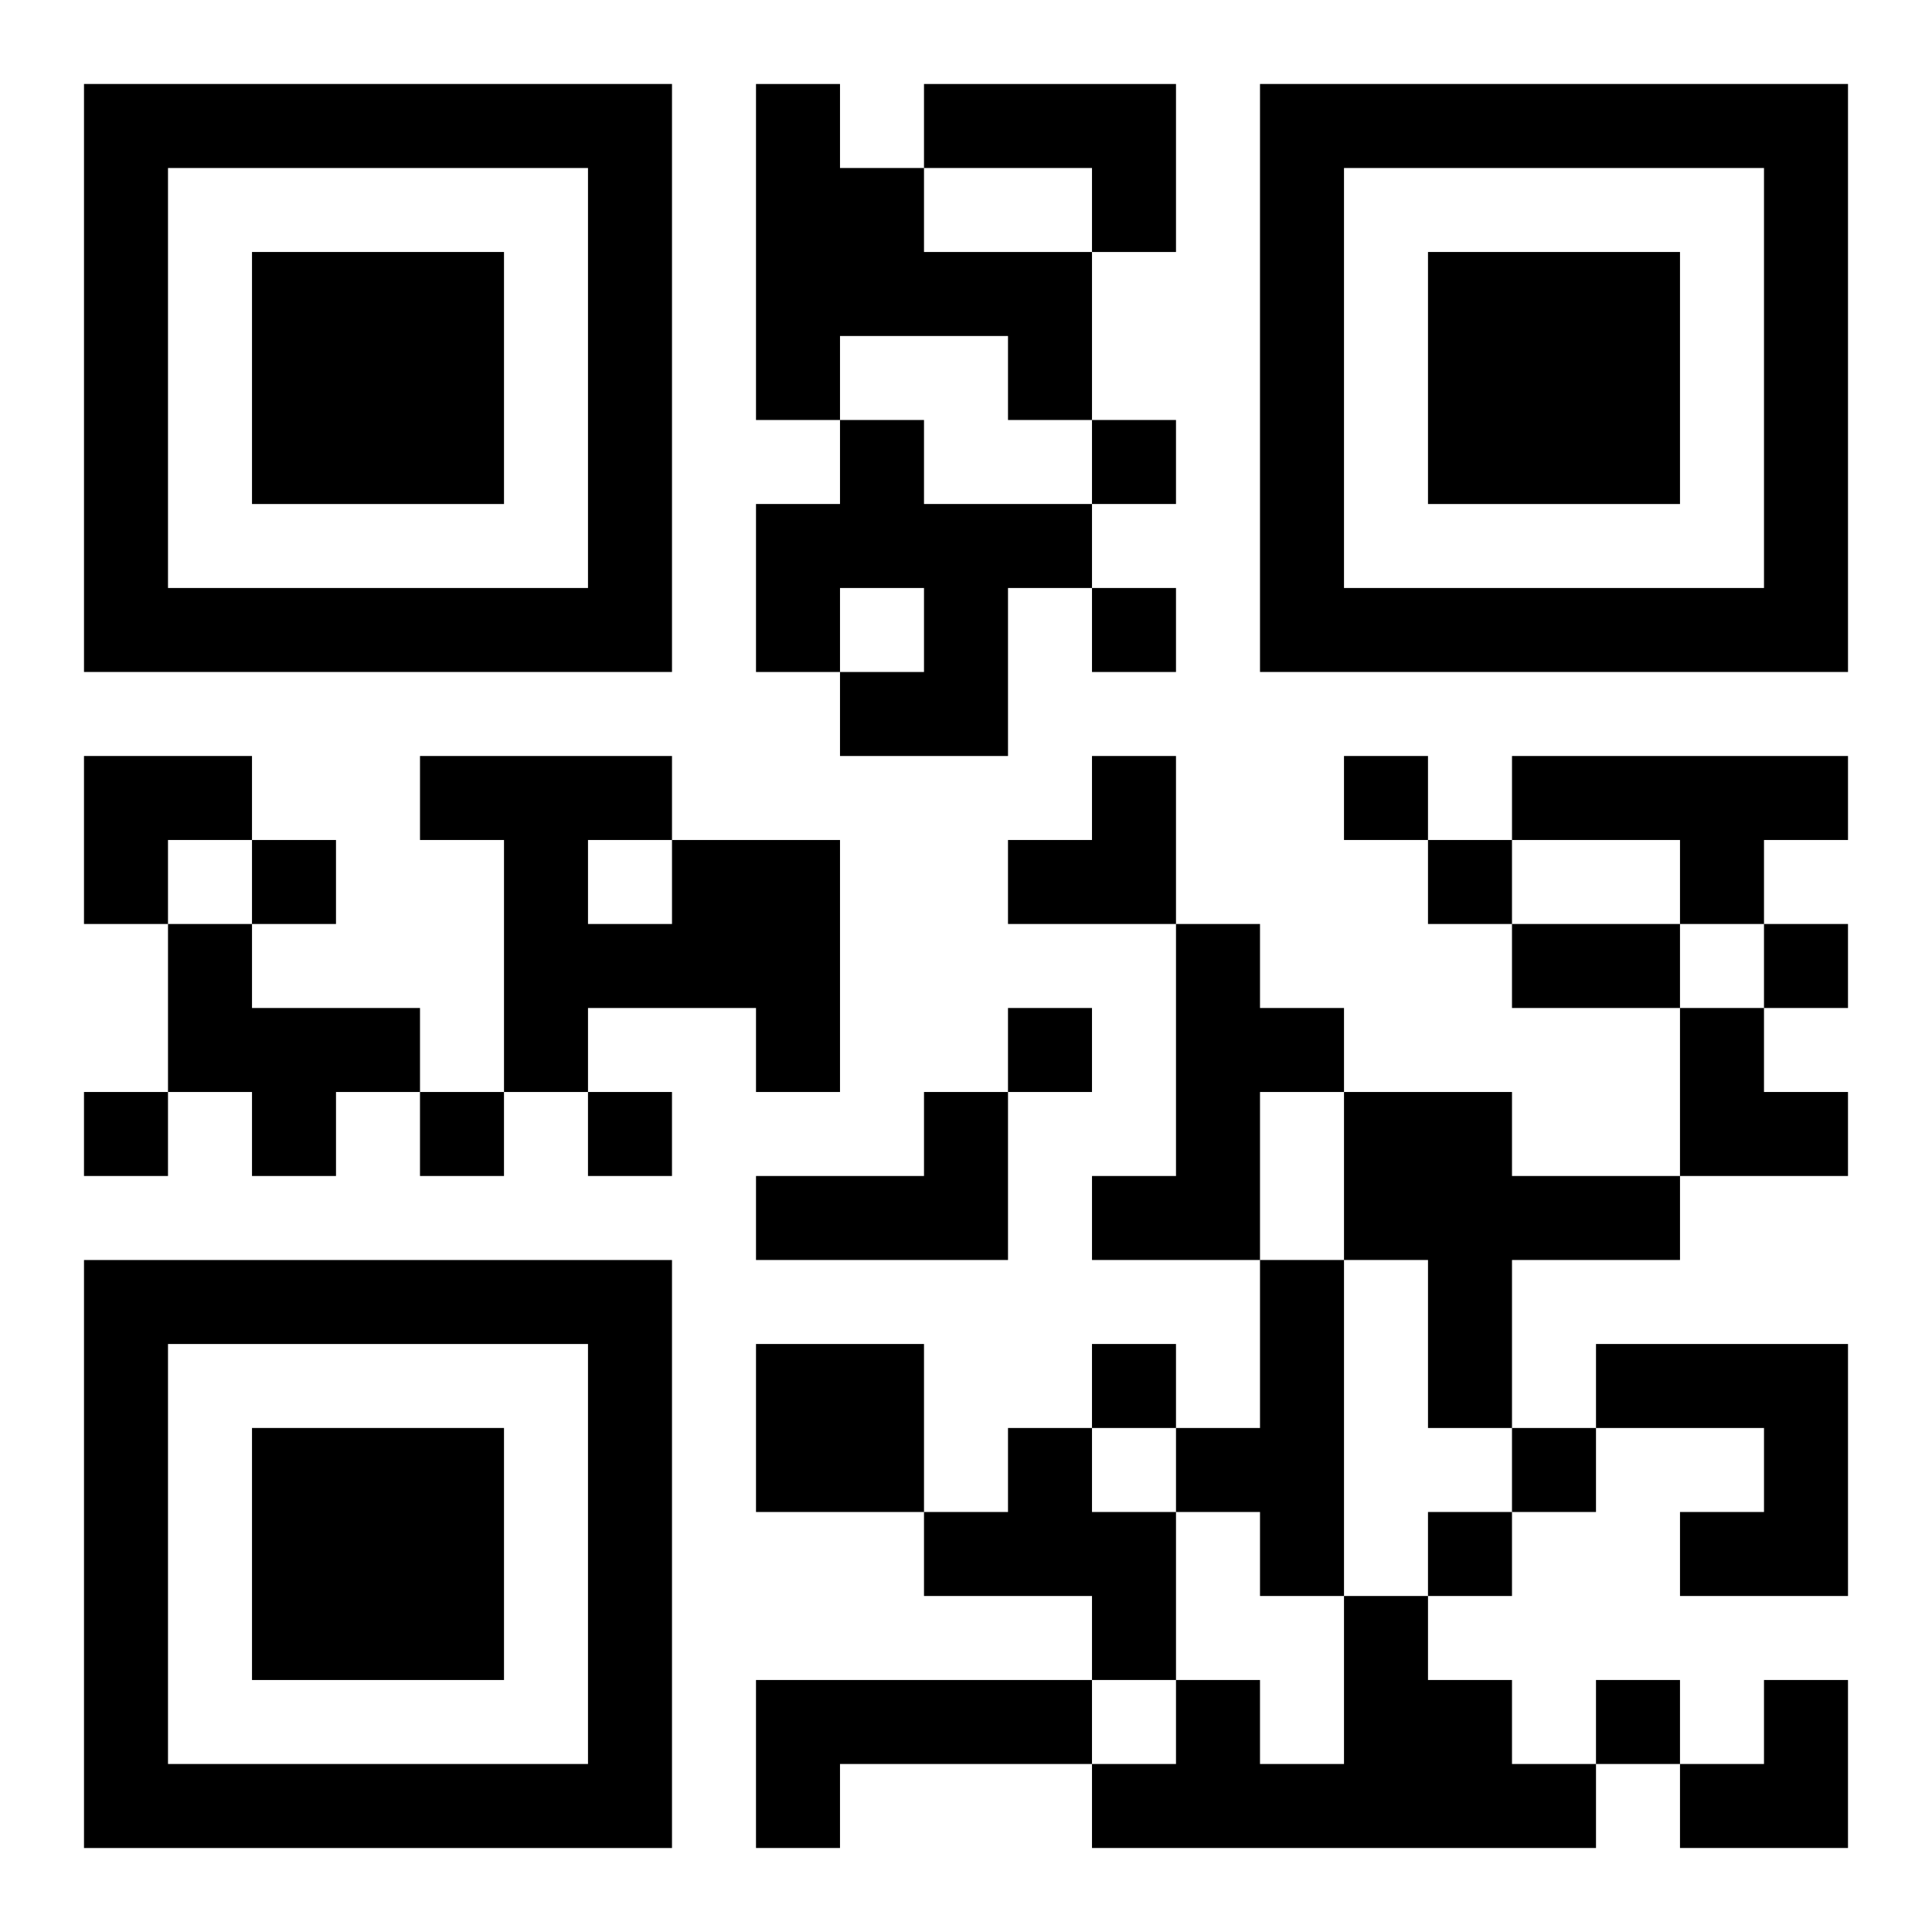
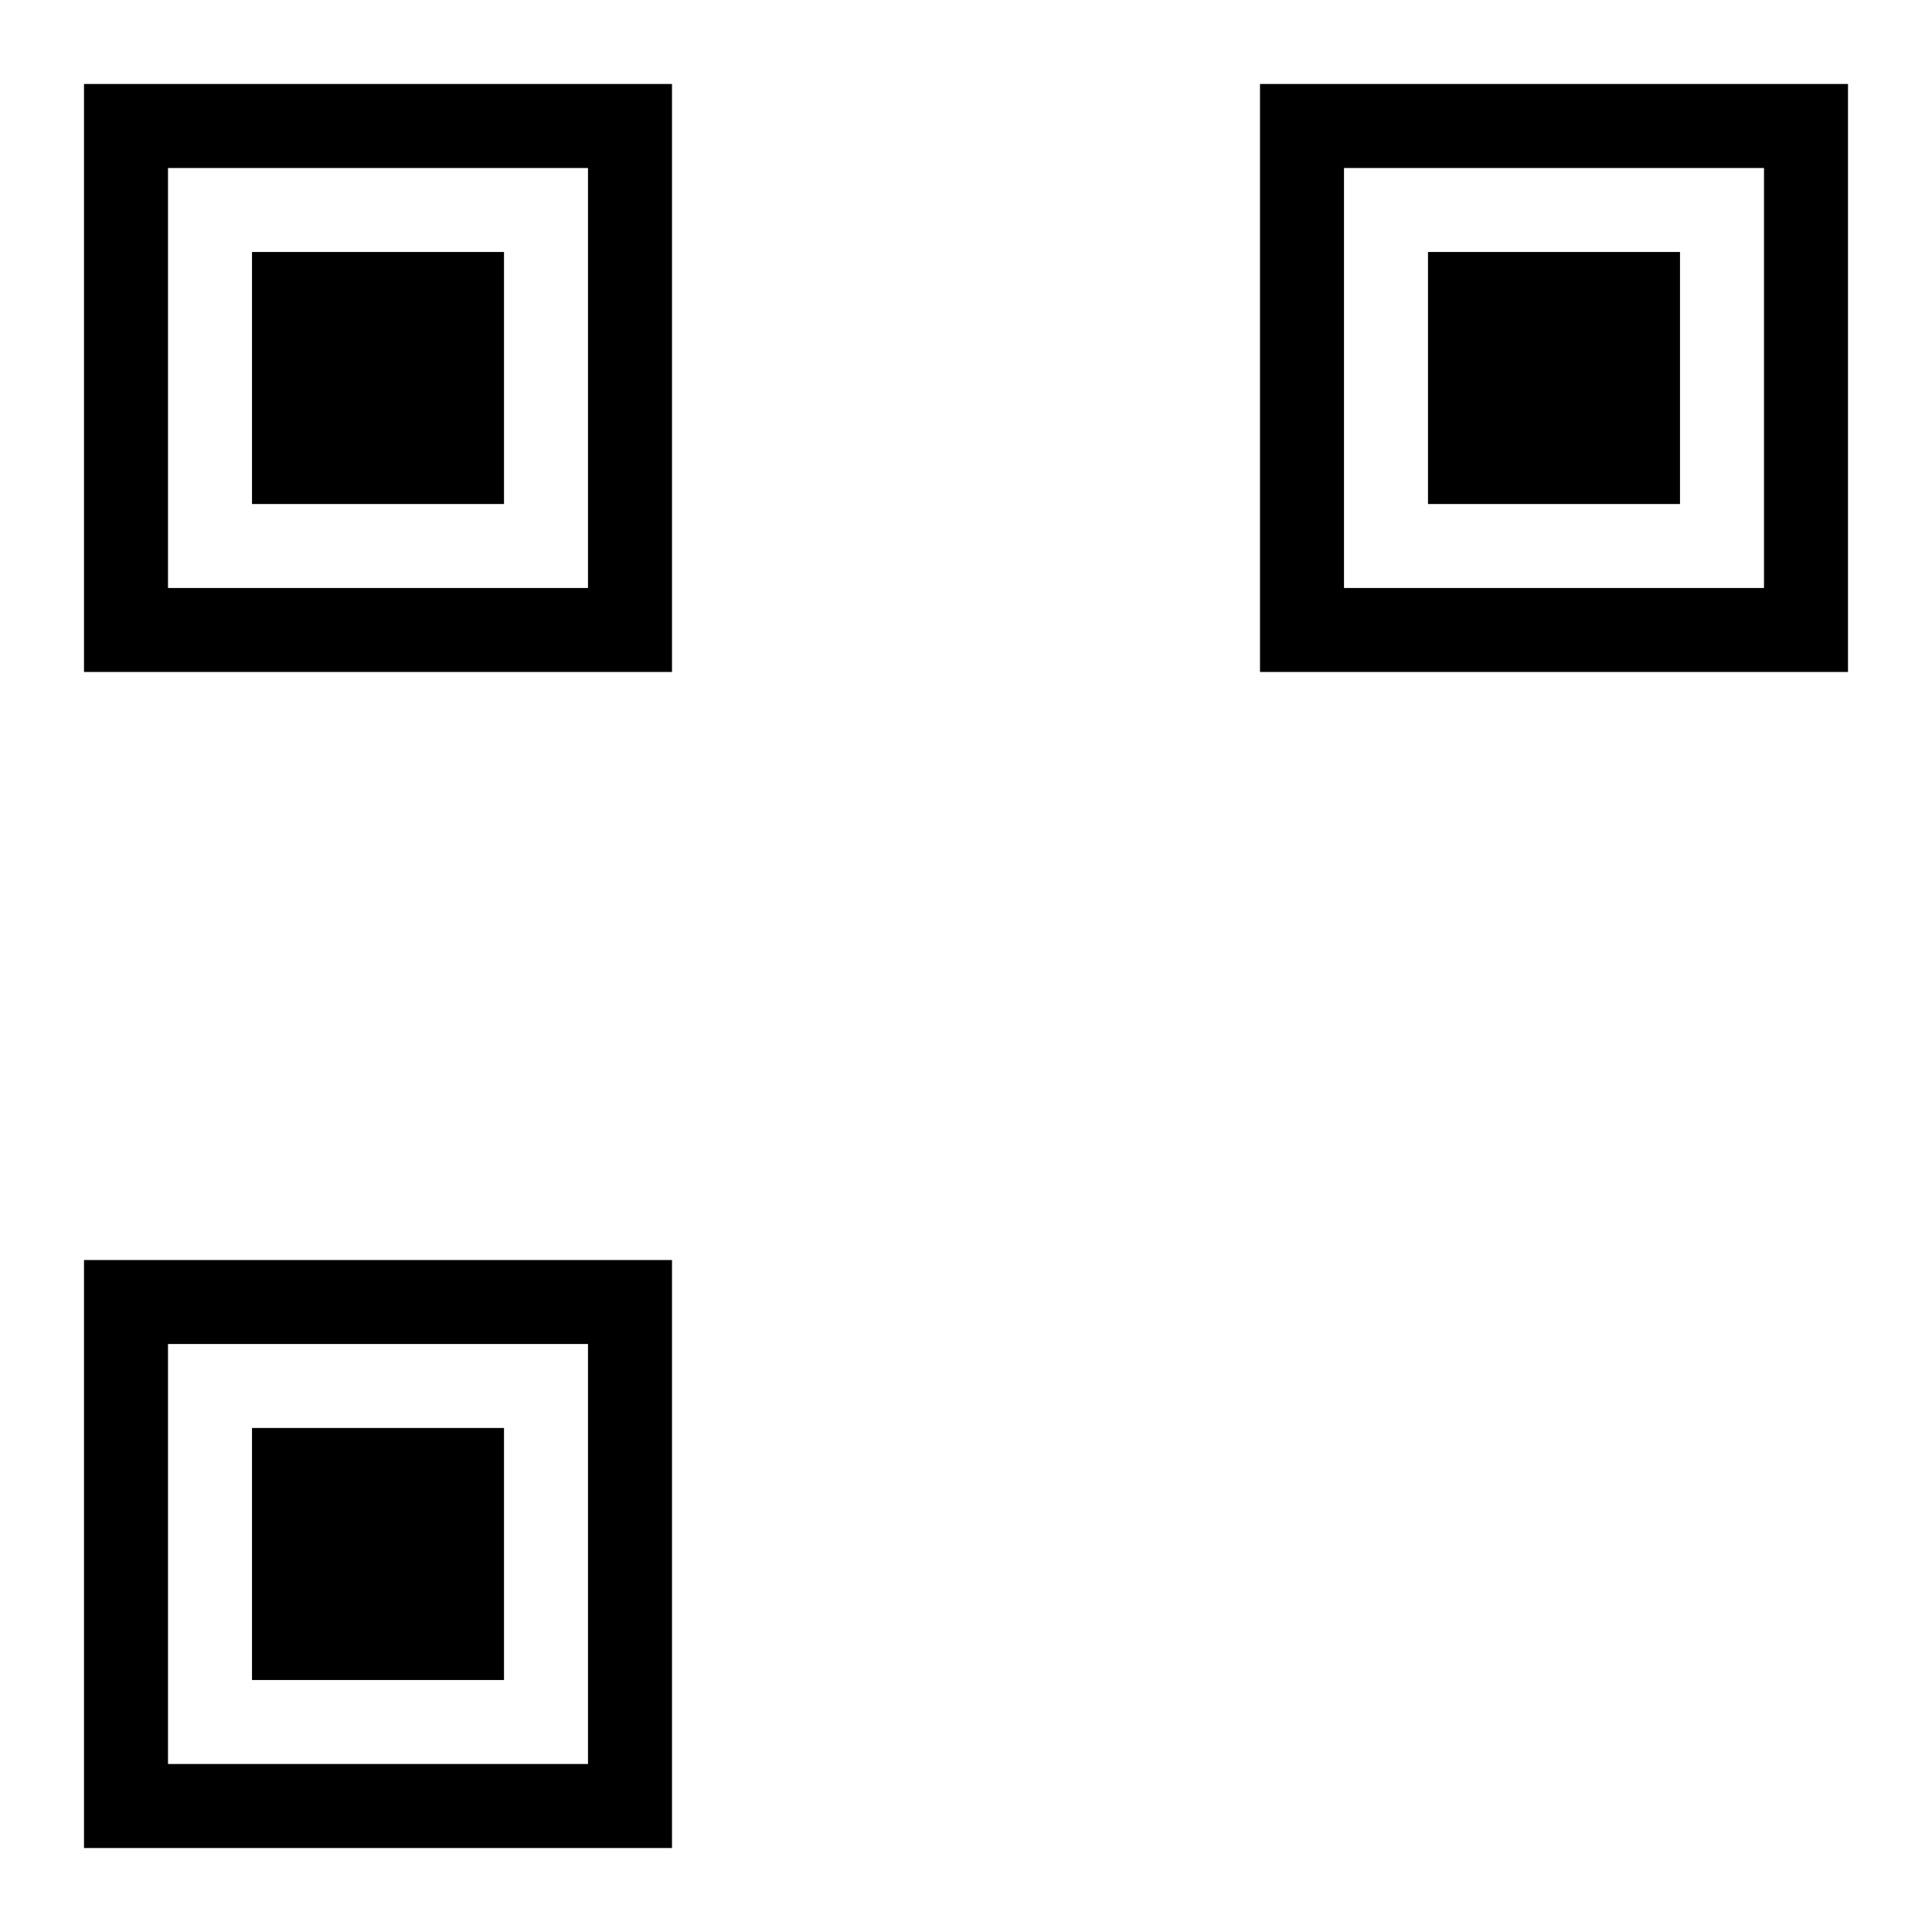
<svg xmlns="http://www.w3.org/2000/svg" xmlns:xlink="http://www.w3.org/1999/xlink" width="250" height="250" baseProfile="full" version="1.1" viewBox="-1 -1 23 23">
  <symbol id="a">
-     <path d="m0 7v7h7v-7h-7zm1 1h5v5h-5v-5zm1 1v3h3v-3h-3z" />
+     <path d="m0 7v7h7v-7h-7zm1 1h5v5h-5zm1 1v3h3v-3h-3z" />
  </symbol>
  <use y="-7" xlink:href="#a" />
  <use y="7" xlink:href="#a" />
  <use x="14" y="-7" xlink:href="#a" />
-   <path d="m8 0h1v1h1v1h2v2h-1v-1h-2v1h-1v-4m2 0h3v2h-1v-1h-2v-1m-1 4h1v1h2v1h-1v2h-2v-1h1v-1h-1v1h-1v-2h1v-1m8 4h4v1h-1v1h-1v-1h-2v-1m-10 1h2v3h-1v-1h-2v1h-1v-3h-1v-1h3v1m-1 0v1h1v-1h-1m-5 1h1v1h2v1h-1v1h-1v-1h-1v-2m12 0h1v1h1v1h-1v2h-2v-1h1v-3m-3 2h1v2h-3v-1h2v-1m5 0h2v1h2v1h-2v2h-1v-2h-1v-2m-1 2h1v4h-1v-1h-1v-1h1v-2m-6 1h2v2h-2v-2m10 0h3v3h-2v-1h1v-1h-2v-1m-7 1h1v1h1v2h-1v-1h-2v-1h1v-1m4 2h1v1h1v1h1v1h-6v-1h1v-1h1v1h1v-2m-7 1h4v1h-3v1h-1v-2m4-15v1h1v-1h-1m0 2v1h1v-1h-1m3 2v1h1v-1h-1m-13 1v1h1v-1h-1m14 0v1h1v-1h-1m4 1v1h1v-1h-1m-9 1v1h1v-1h-1m-11 1v1h1v-1h-1m4 0v1h1v-1h-1m2 0v1h1v-1h-1m6 3v1h1v-1h-1m5 1v1h1v-1h-1m-1 1v1h1v-1h-1m2 2v1h1v-1h-1m-1-9h2v1h-2v-1m-17-2h2v1h-1v1h-1zm11 0m1 0h1v2h-2v-1h1zm7 3h1v1h1v1h-2zm0 8m1 0h1v2h-2v-1h1z" />
</svg>